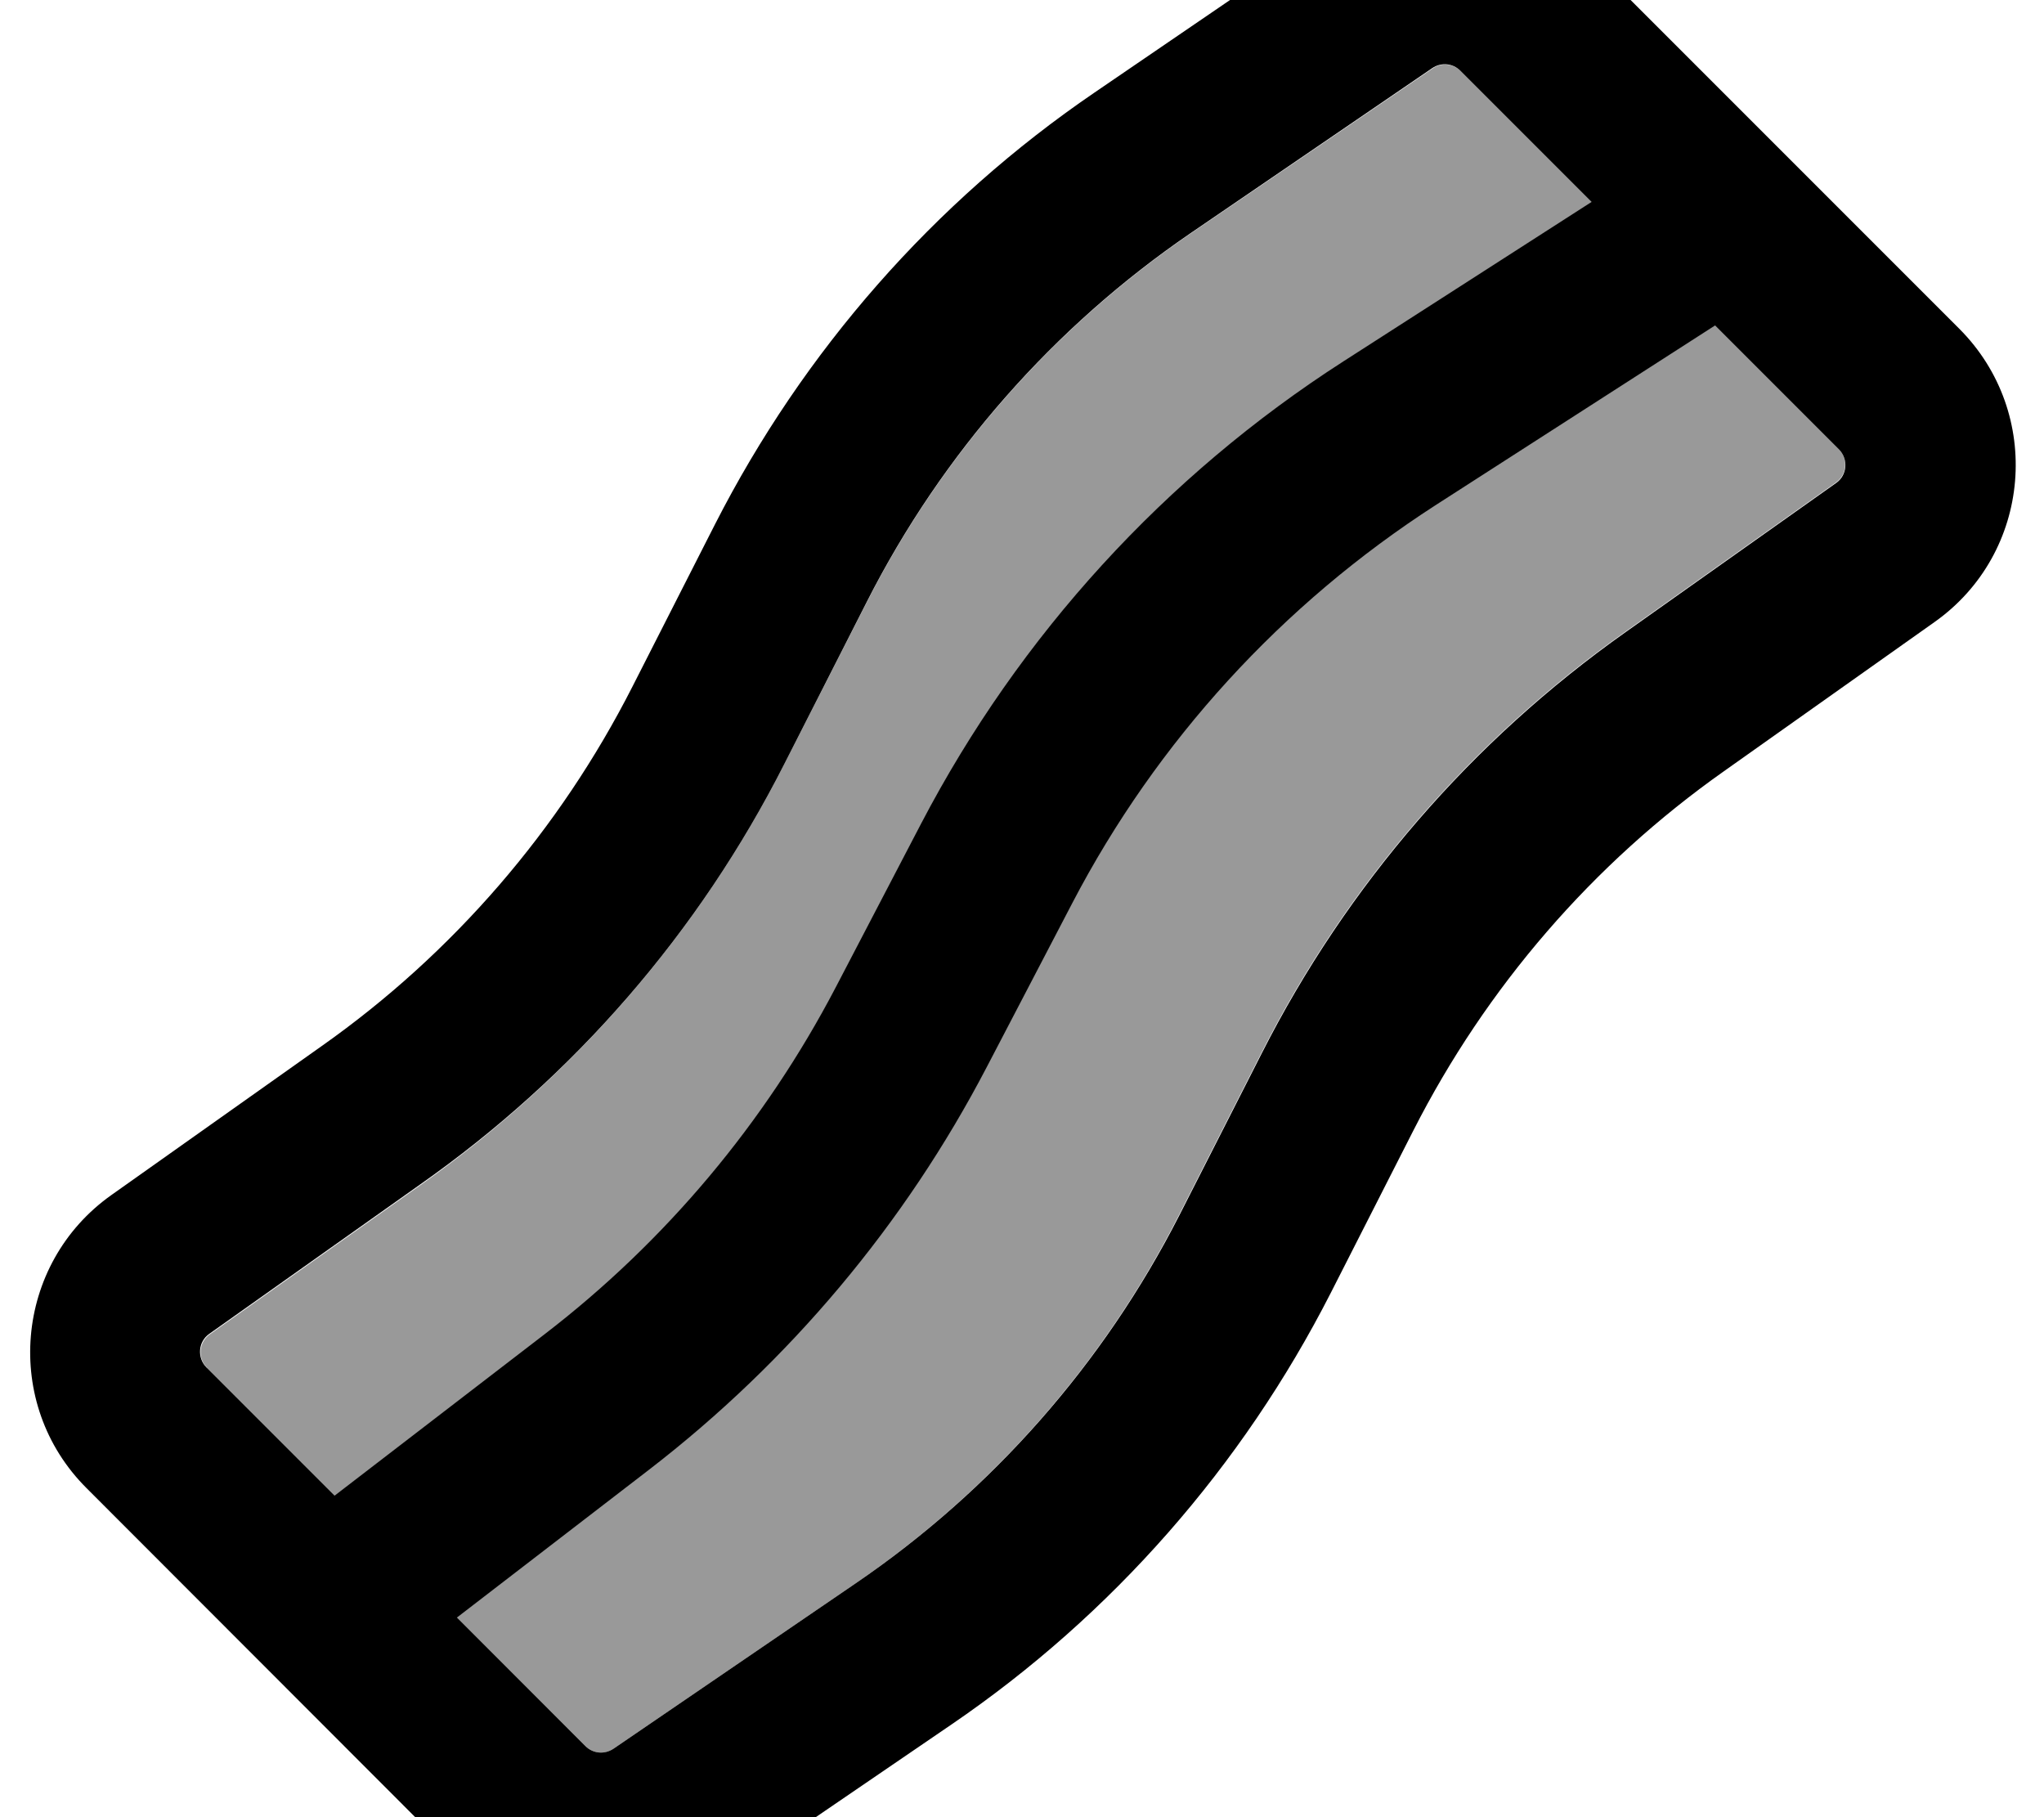
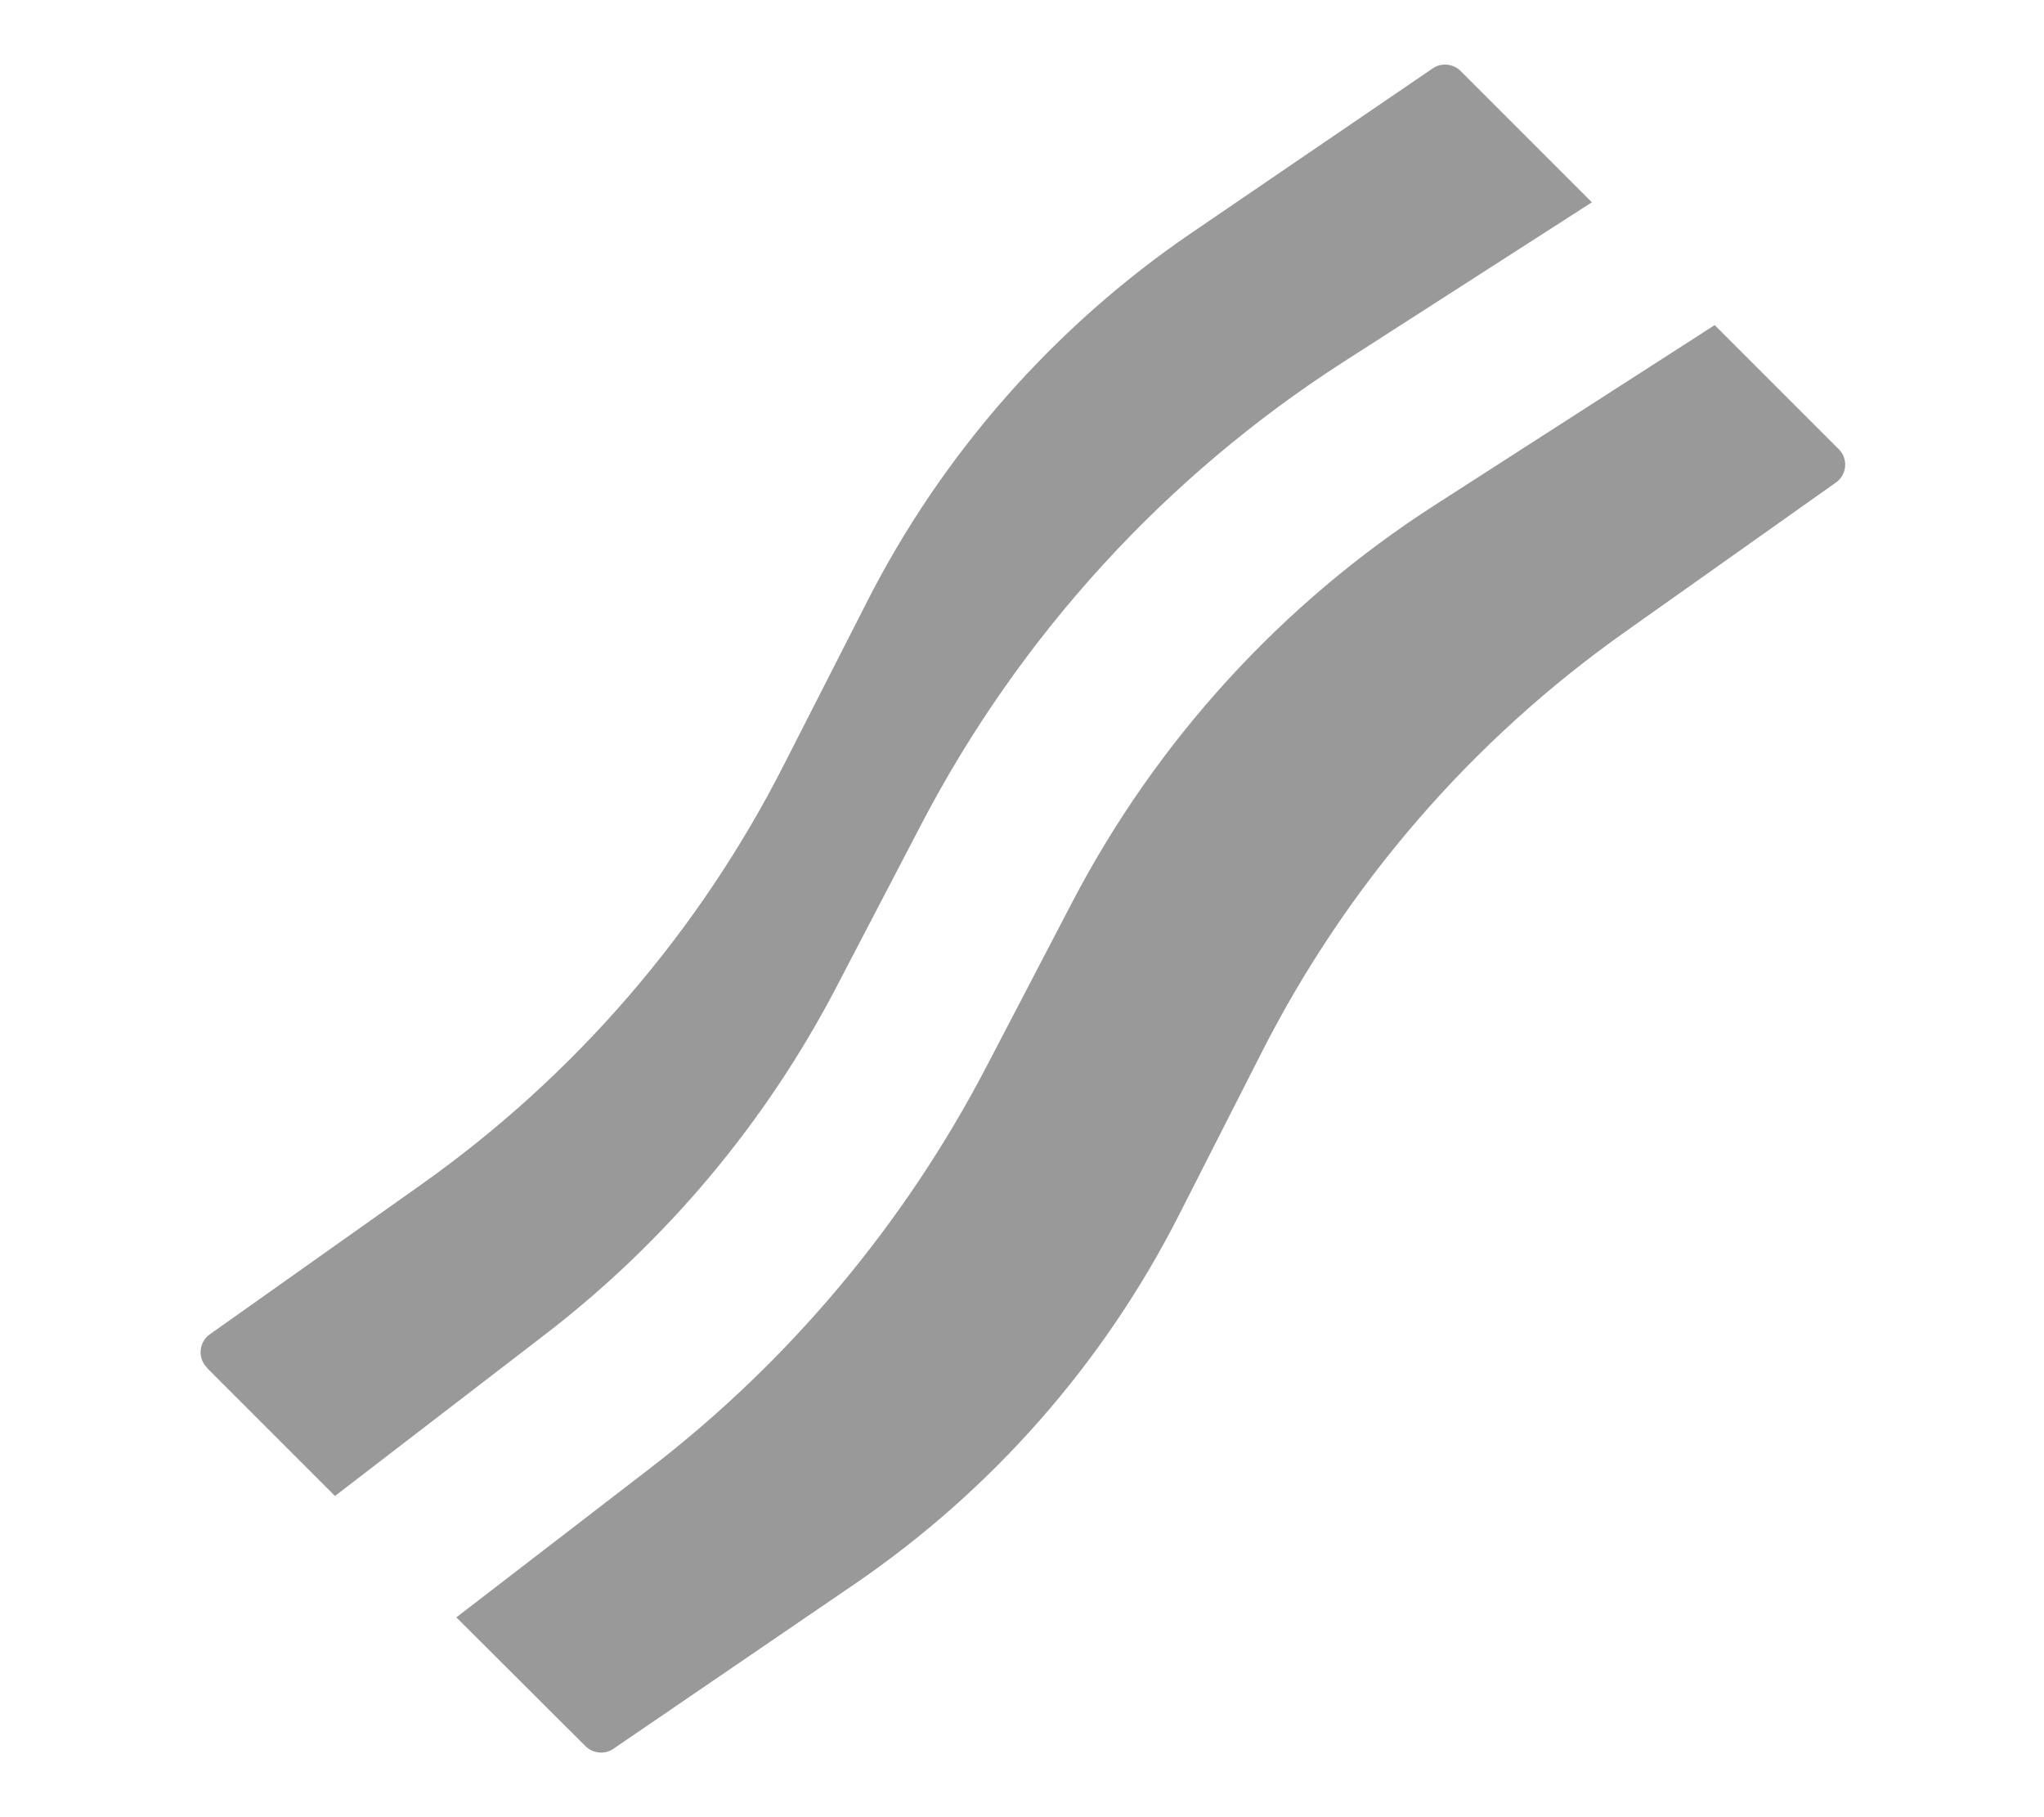
<svg xmlns="http://www.w3.org/2000/svg" viewBox="0 0 576 512">
  <path style="fill:currentColor;opacity:.4" d="M58.3 385.4l36.1 36.1 59.2-45.5c34.1-26.2 62.1-59.6 82-97.7l24.1-46.2c27.7-53 68.7-97.9 119-130.2l69.9-44.9-37-37c-2.1-2.1-5.5-2.4-7.9-.7L335.5 65.8c-38.6 26.4-70 62.1-91.2 103.8L221 215.3c-24 47.3-59.2 88-102.5 118.6l-59.3 42c-3.2 2.2-3.6 6.8-.8 9.5zm70.4 70.4L165 492c2.1 2.1 5.5 2.4 7.9 .7L241 446.2c38.6-26.4 70-62.1 91.2-103.8l23.3-45.8c24-47.3 59.2-88 102.5-118.6l59.3-42c3.2-2.2 3.6-6.8 .8-9.5l-34.9-34.9-78.7 50.6c-43.3 27.8-78.6 66.5-102.4 112.1l-24.1 46.2c-23.1 44.3-55.6 83.1-95.2 113.5l-54.2 41.7z" />
-   <path style="fill:currentColor;opacity:1" d="M308.4 26.1c-45.3 30.9-82 72.8-106.9 121.6l-23.3 45.8c-20.5 40.3-50.5 75.1-87.5 101.2l-59.3 42C4 356.1 .6 395.6 24.4 419.3L131 526c18.4 18.4 47.4 21.2 69 6.4l68.1-46.5c45.3-30.9 82-72.8 106.9-121.6l23.3-45.8c20.5-40.3 50.5-75.1 87.5-101.2l59.3-42c27.5-19.4 30.8-58.9 7-82.7L445.5-14c-18.5-18.4-47.4-21.2-69-6.4L308.4 26.1zM244.3 169.5c21.2-41.7 52.6-77.4 91.2-103.8l68.1-46.5c2.5-1.7 5.8-1.4 7.9 .7l37 37-69.9 44.9c-50.3 32.3-91.3 77.2-119 130.2l-24.1 46.2c-19.9 38.1-47.9 71.5-82 97.7l-59.2 45.5-36.1-36.1c-2.7-2.7-2.4-7.3 .8-9.5l59.3-42C161.8 303.3 197 262.6 221 215.3l23.3-45.8zM128.7 455.8l54.2-41.7c39.6-30.5 72.1-69.2 95.2-113.5l24.1-46.2c23.8-45.6 59.1-84.2 102.4-112.1l78.7-50.6 34.9 34.9c2.7 2.7 2.4 7.3-.8 9.5l-59.3 42c-43.3 30.6-78.5 71.3-102.5 118.6l-23.3 45.8C311 384.2 279.6 419.9 241 446.2l-68.1 46.5c-2.5 1.7-5.8 1.4-7.9-.7l-36.3-36.3z" />
</svg>